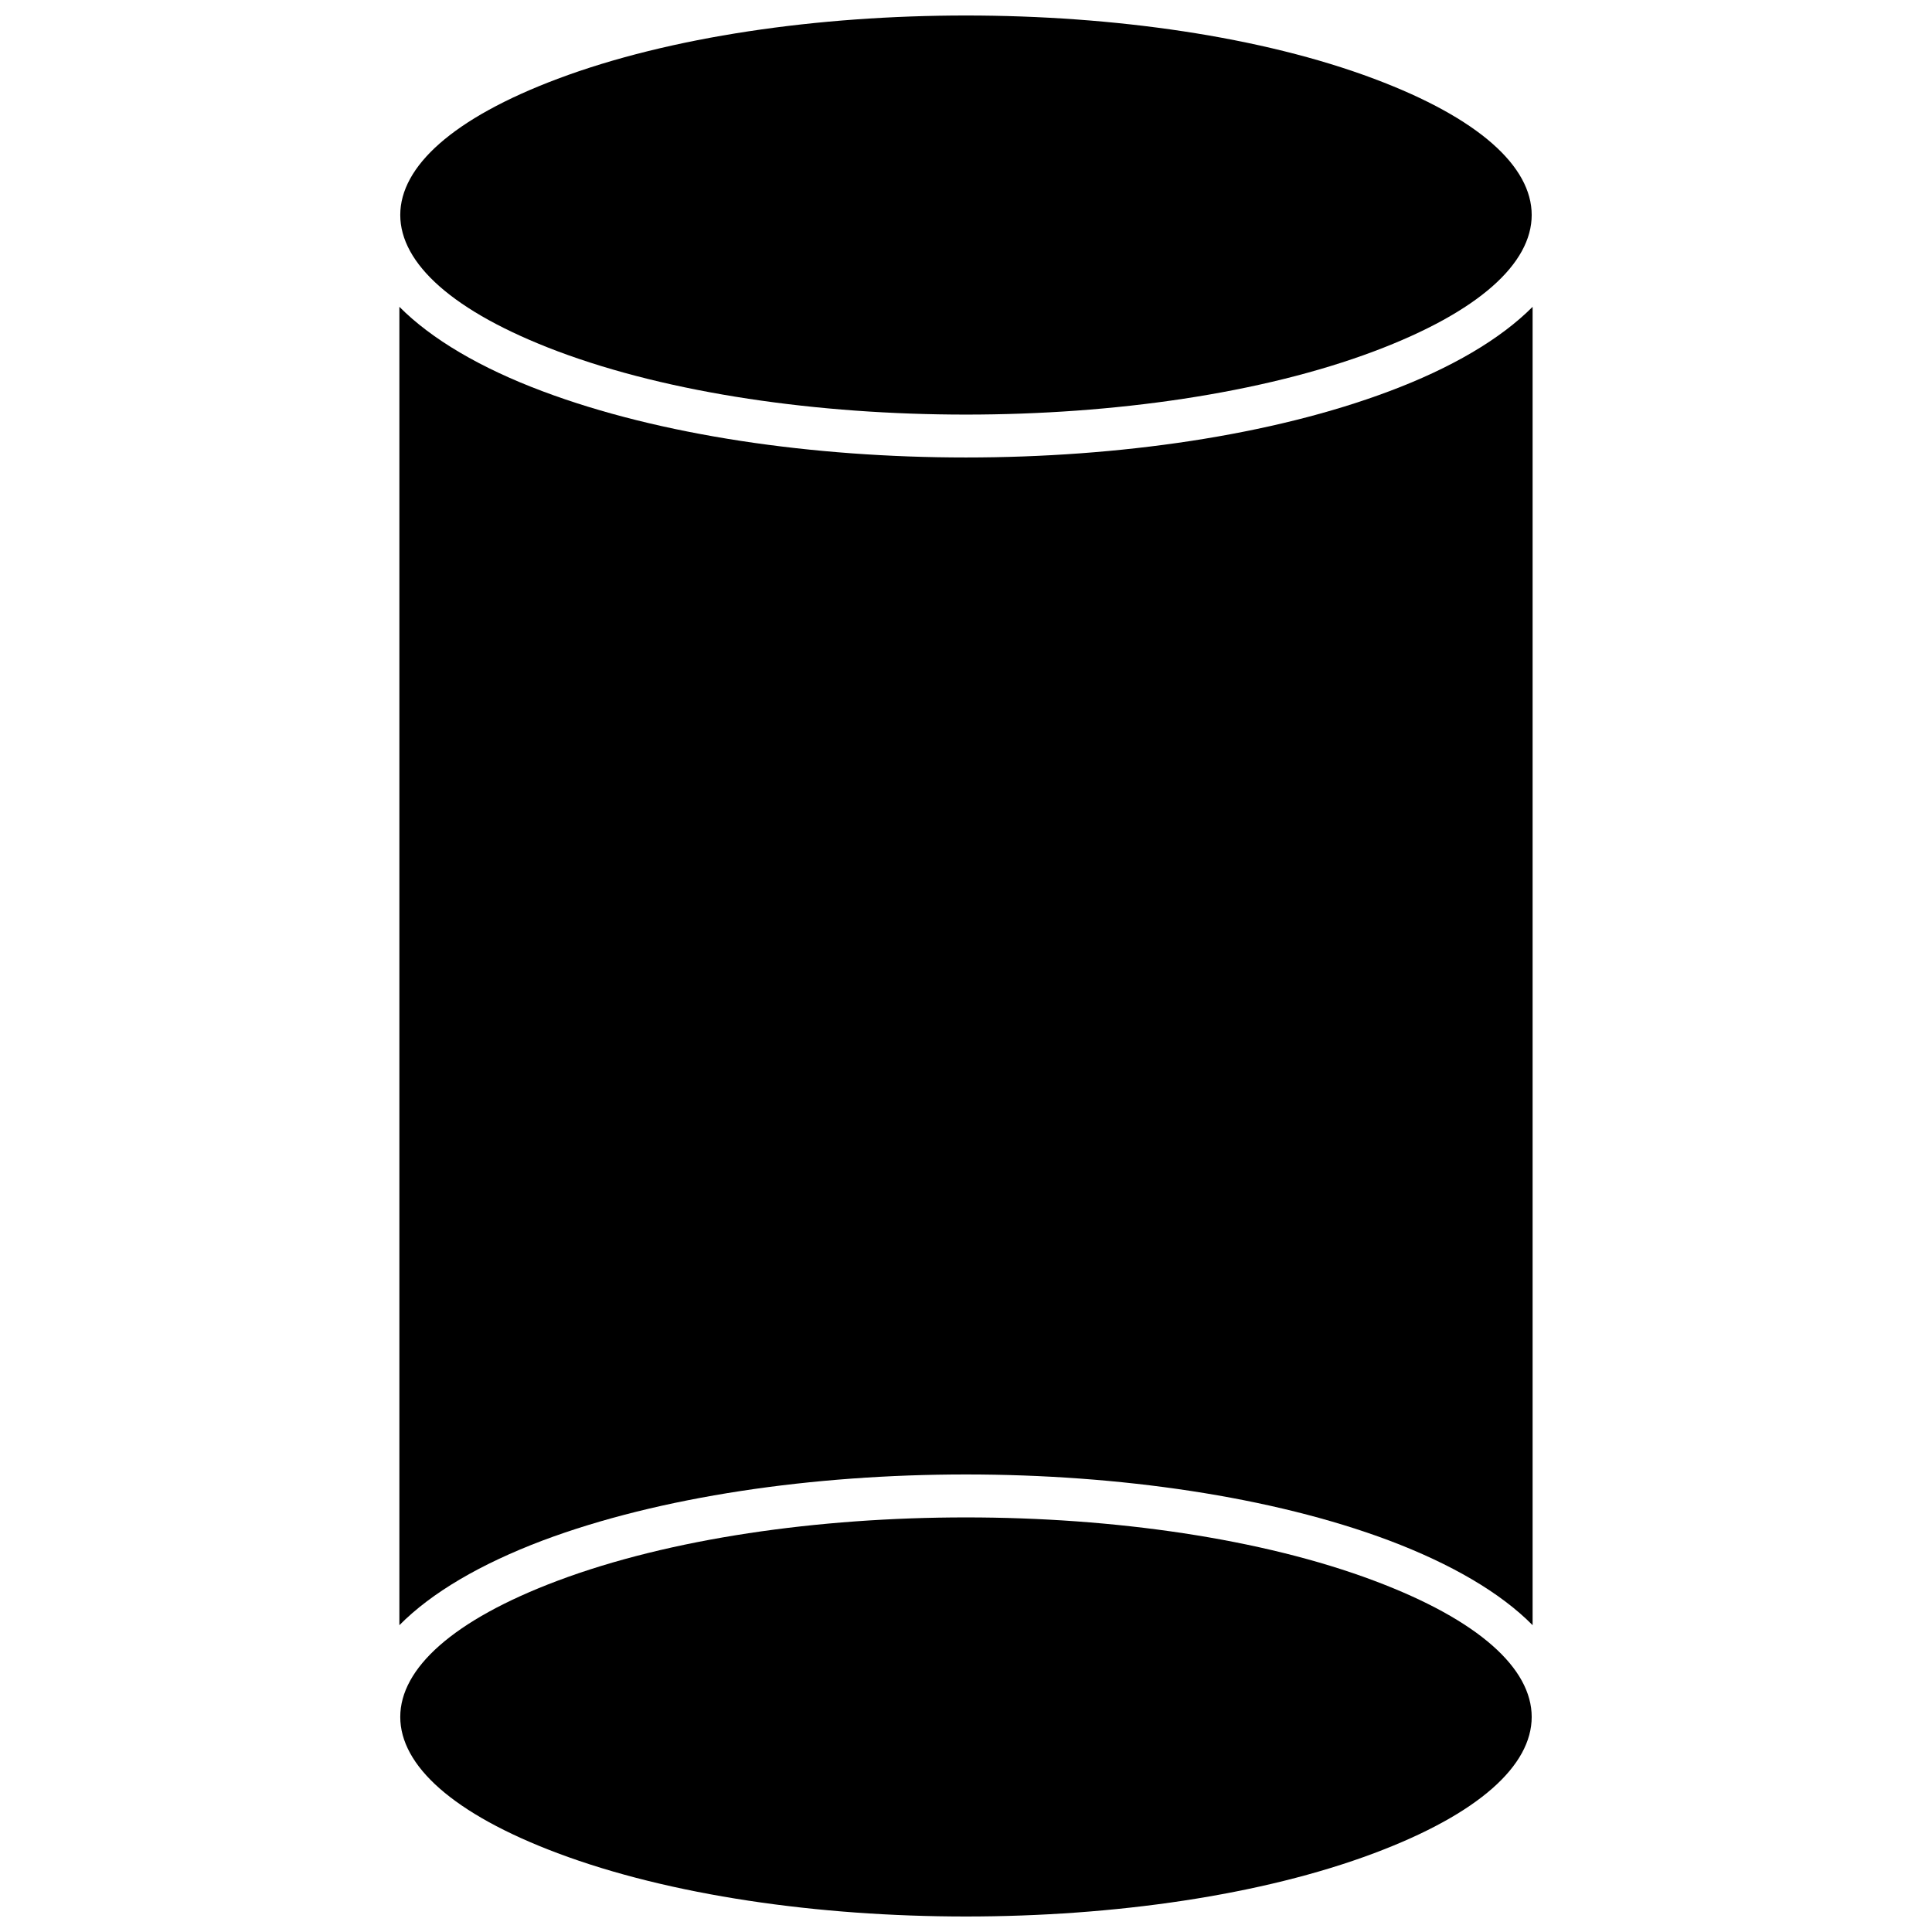
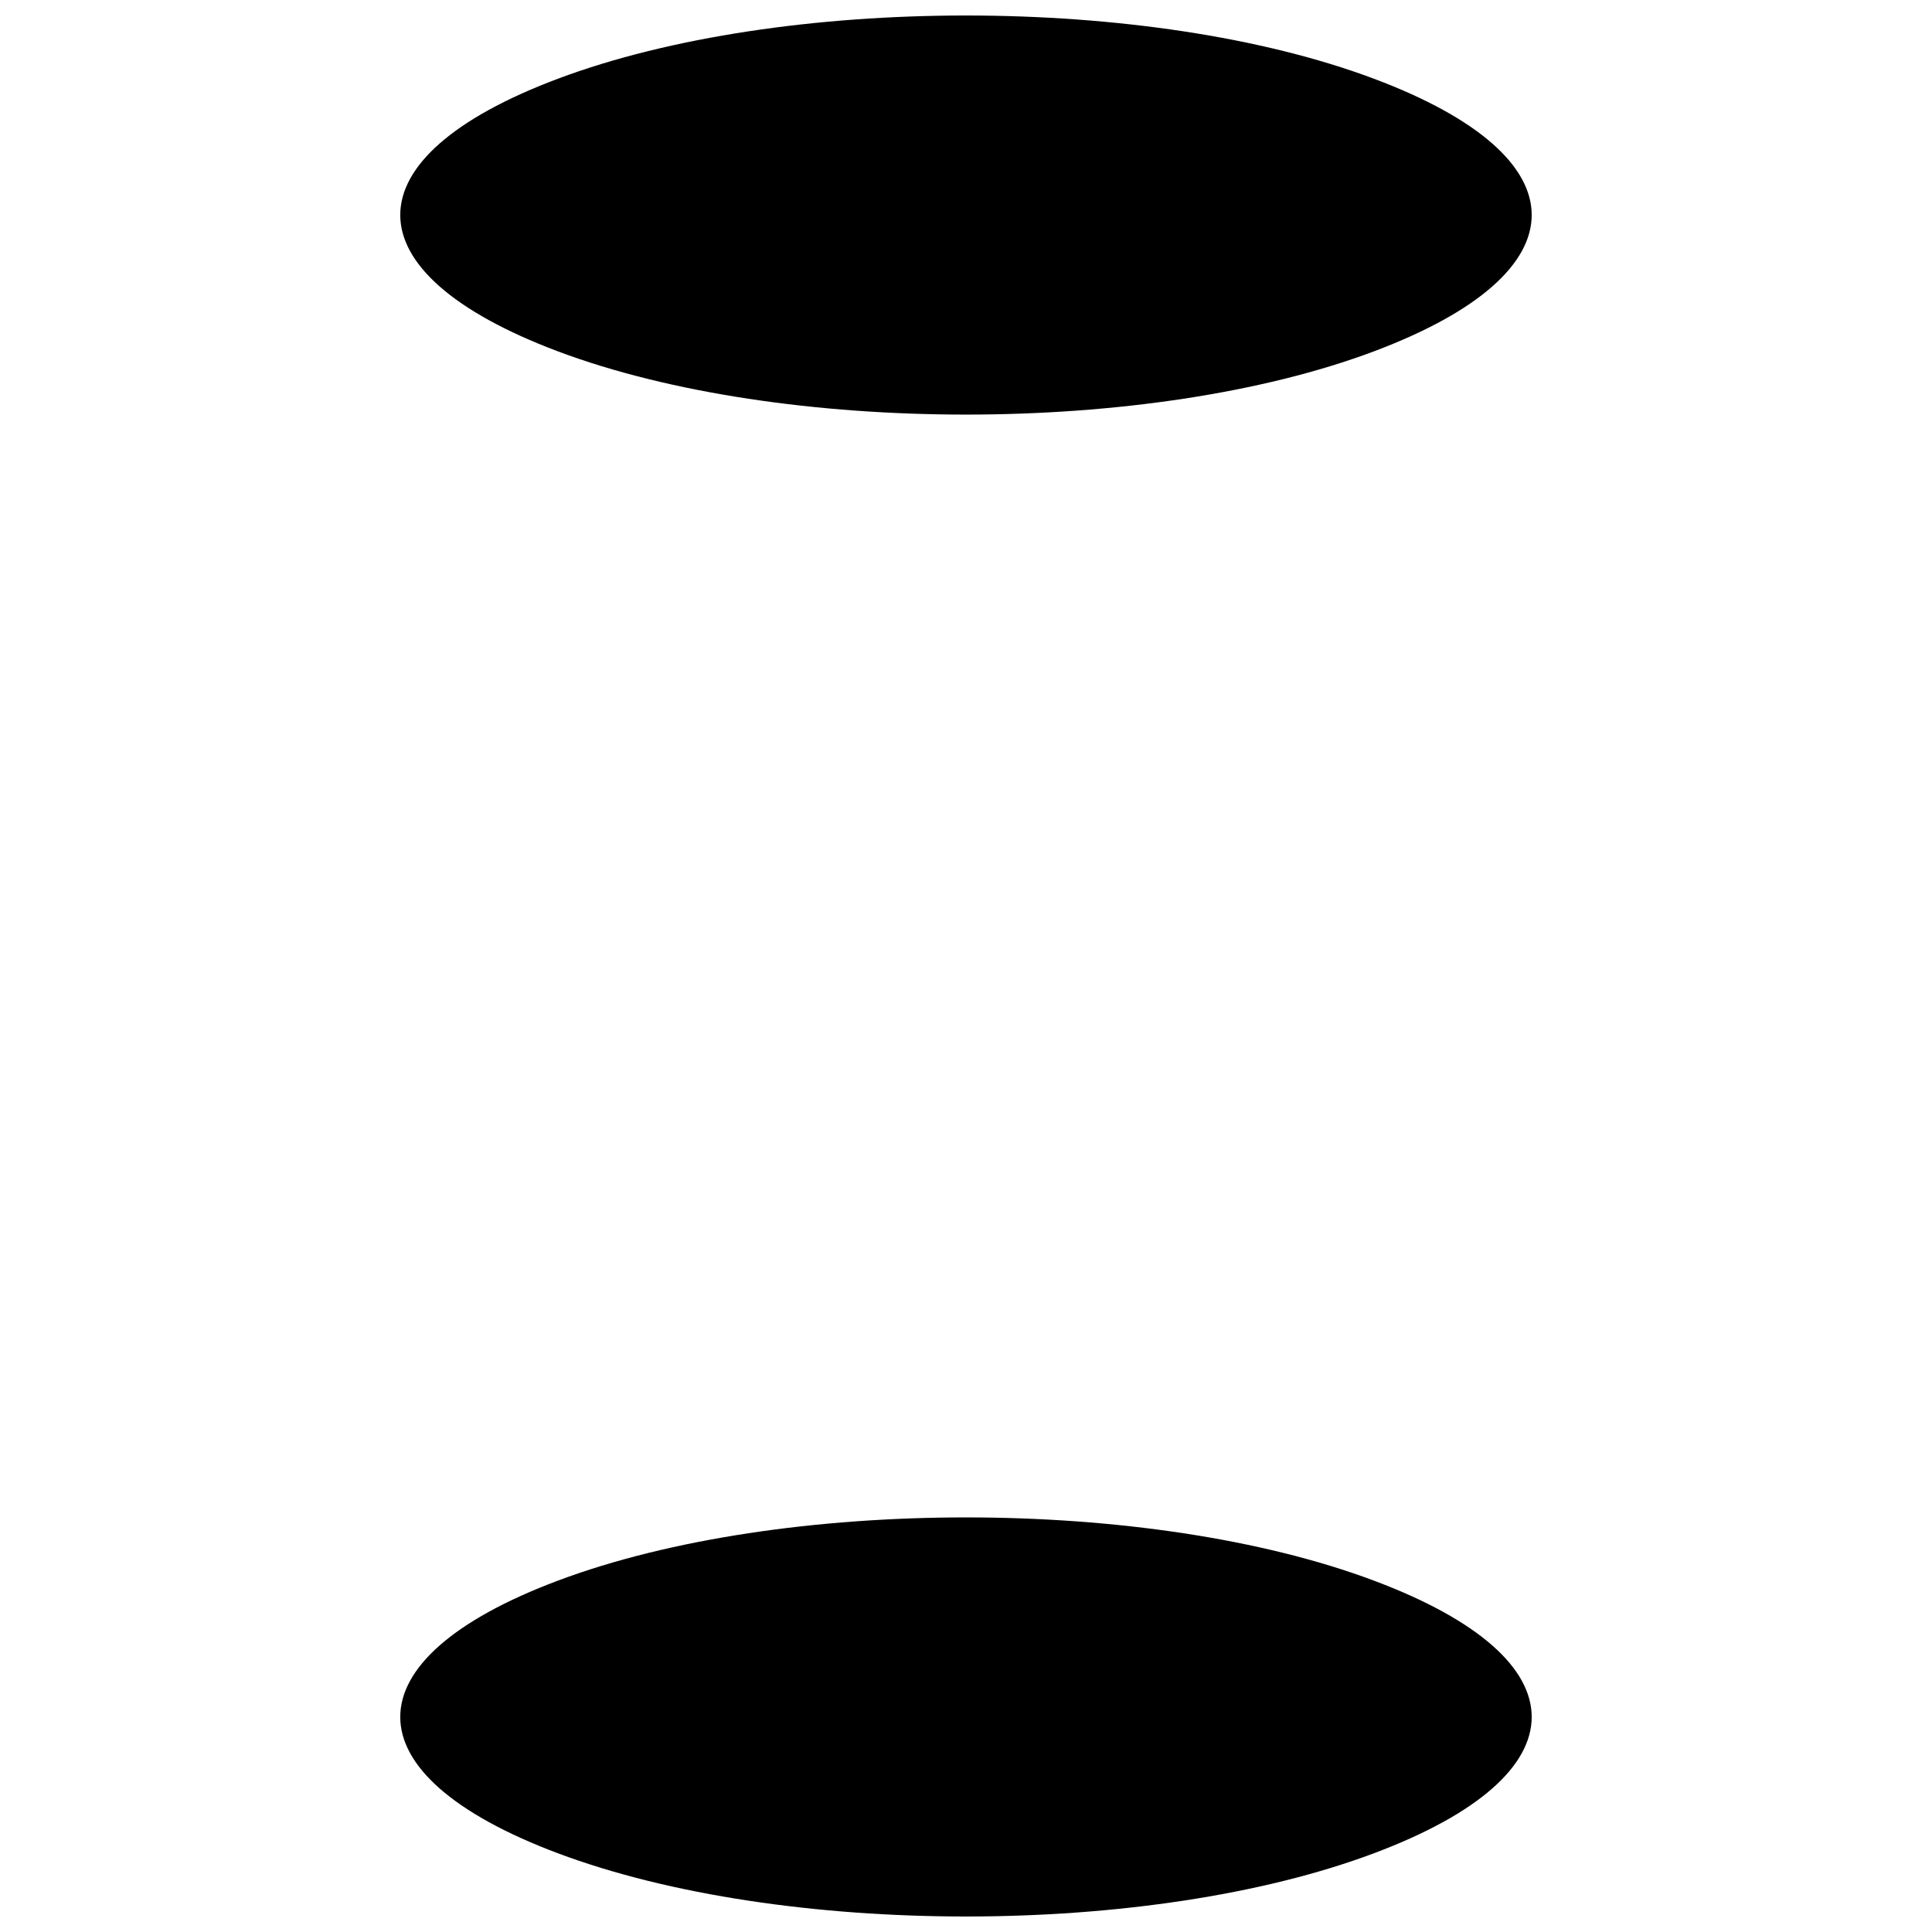
<svg xmlns="http://www.w3.org/2000/svg" width="800px" height="800px" version="1.1" viewBox="144 144 512 512">
  <defs>
    <clipPath id="b">
      <path d="m250 546h300v105.9h-300z" />
    </clipPath>
    <clipPath id="a">
      <path d="m250 148.09h300v105.91h-300z" />
    </clipPath>
  </defs>
  <g clip-path="url(#b)">
    <path d="m508.17 562.91c-59.5-22.375-156.84-22.375-216.39 0-55.609 20.891-55.609 51.309 0 72.199 59.551 22.375 156.89 22.375 216.39 0 55.66-20.891 55.66-51.309 0-72.199z" />
  </g>
  <g clip-path="url(#a)">
    <path d="m508.17 164.89c-59.5-22.375-156.84-22.375-216.39 0-55.609 20.891-55.609 51.258 0 72.199 59.551 22.375 156.89 22.375 216.39 0 55.66-20.941 55.66-51.309 0-72.199z" />
  </g>
-   <path d="m249.84 225.31v349.38c8.551-8.652 21.559-16.23 37.941-22.43 62.215-23.352 162.22-23.352 224.38 0 16.387 6.195 29.441 13.773 37.996 22.43v-349.38c-8.551 8.602-21.609 16.23-37.996 22.375-62.164 23.402-162.17 23.402-224.38 0-16.387-6.144-29.391-13.773-37.941-22.375z" />
</svg>